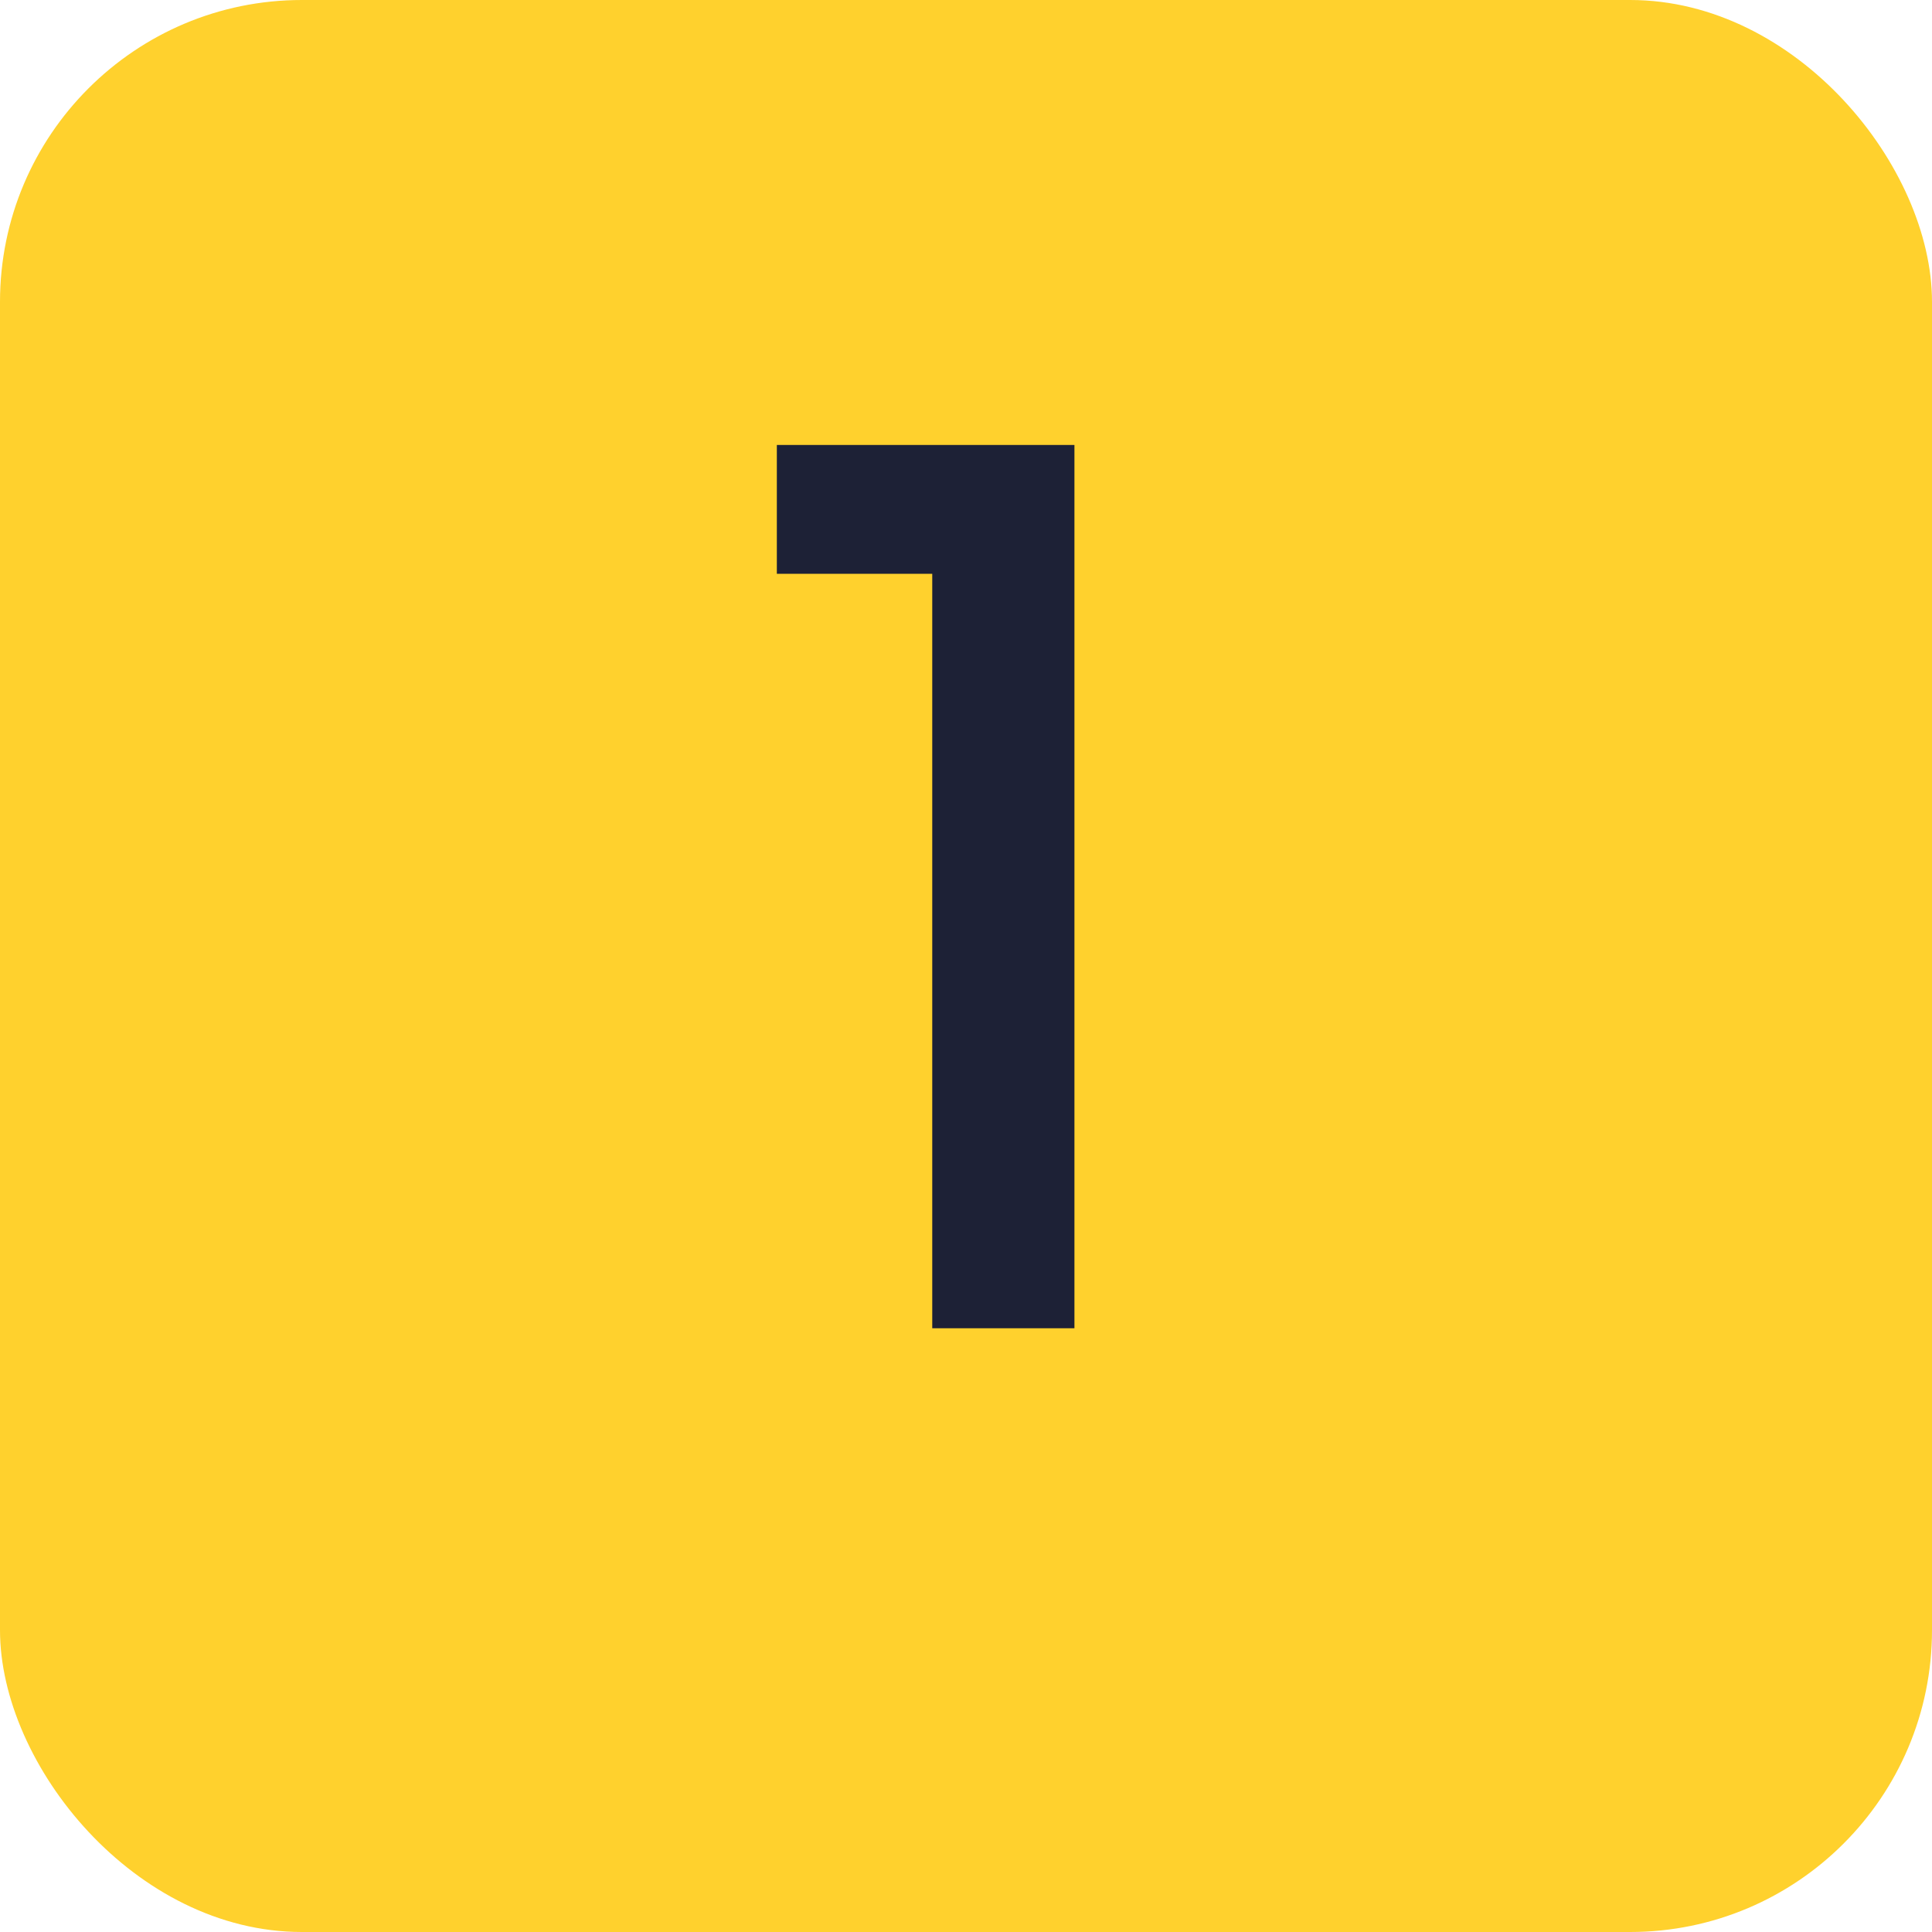
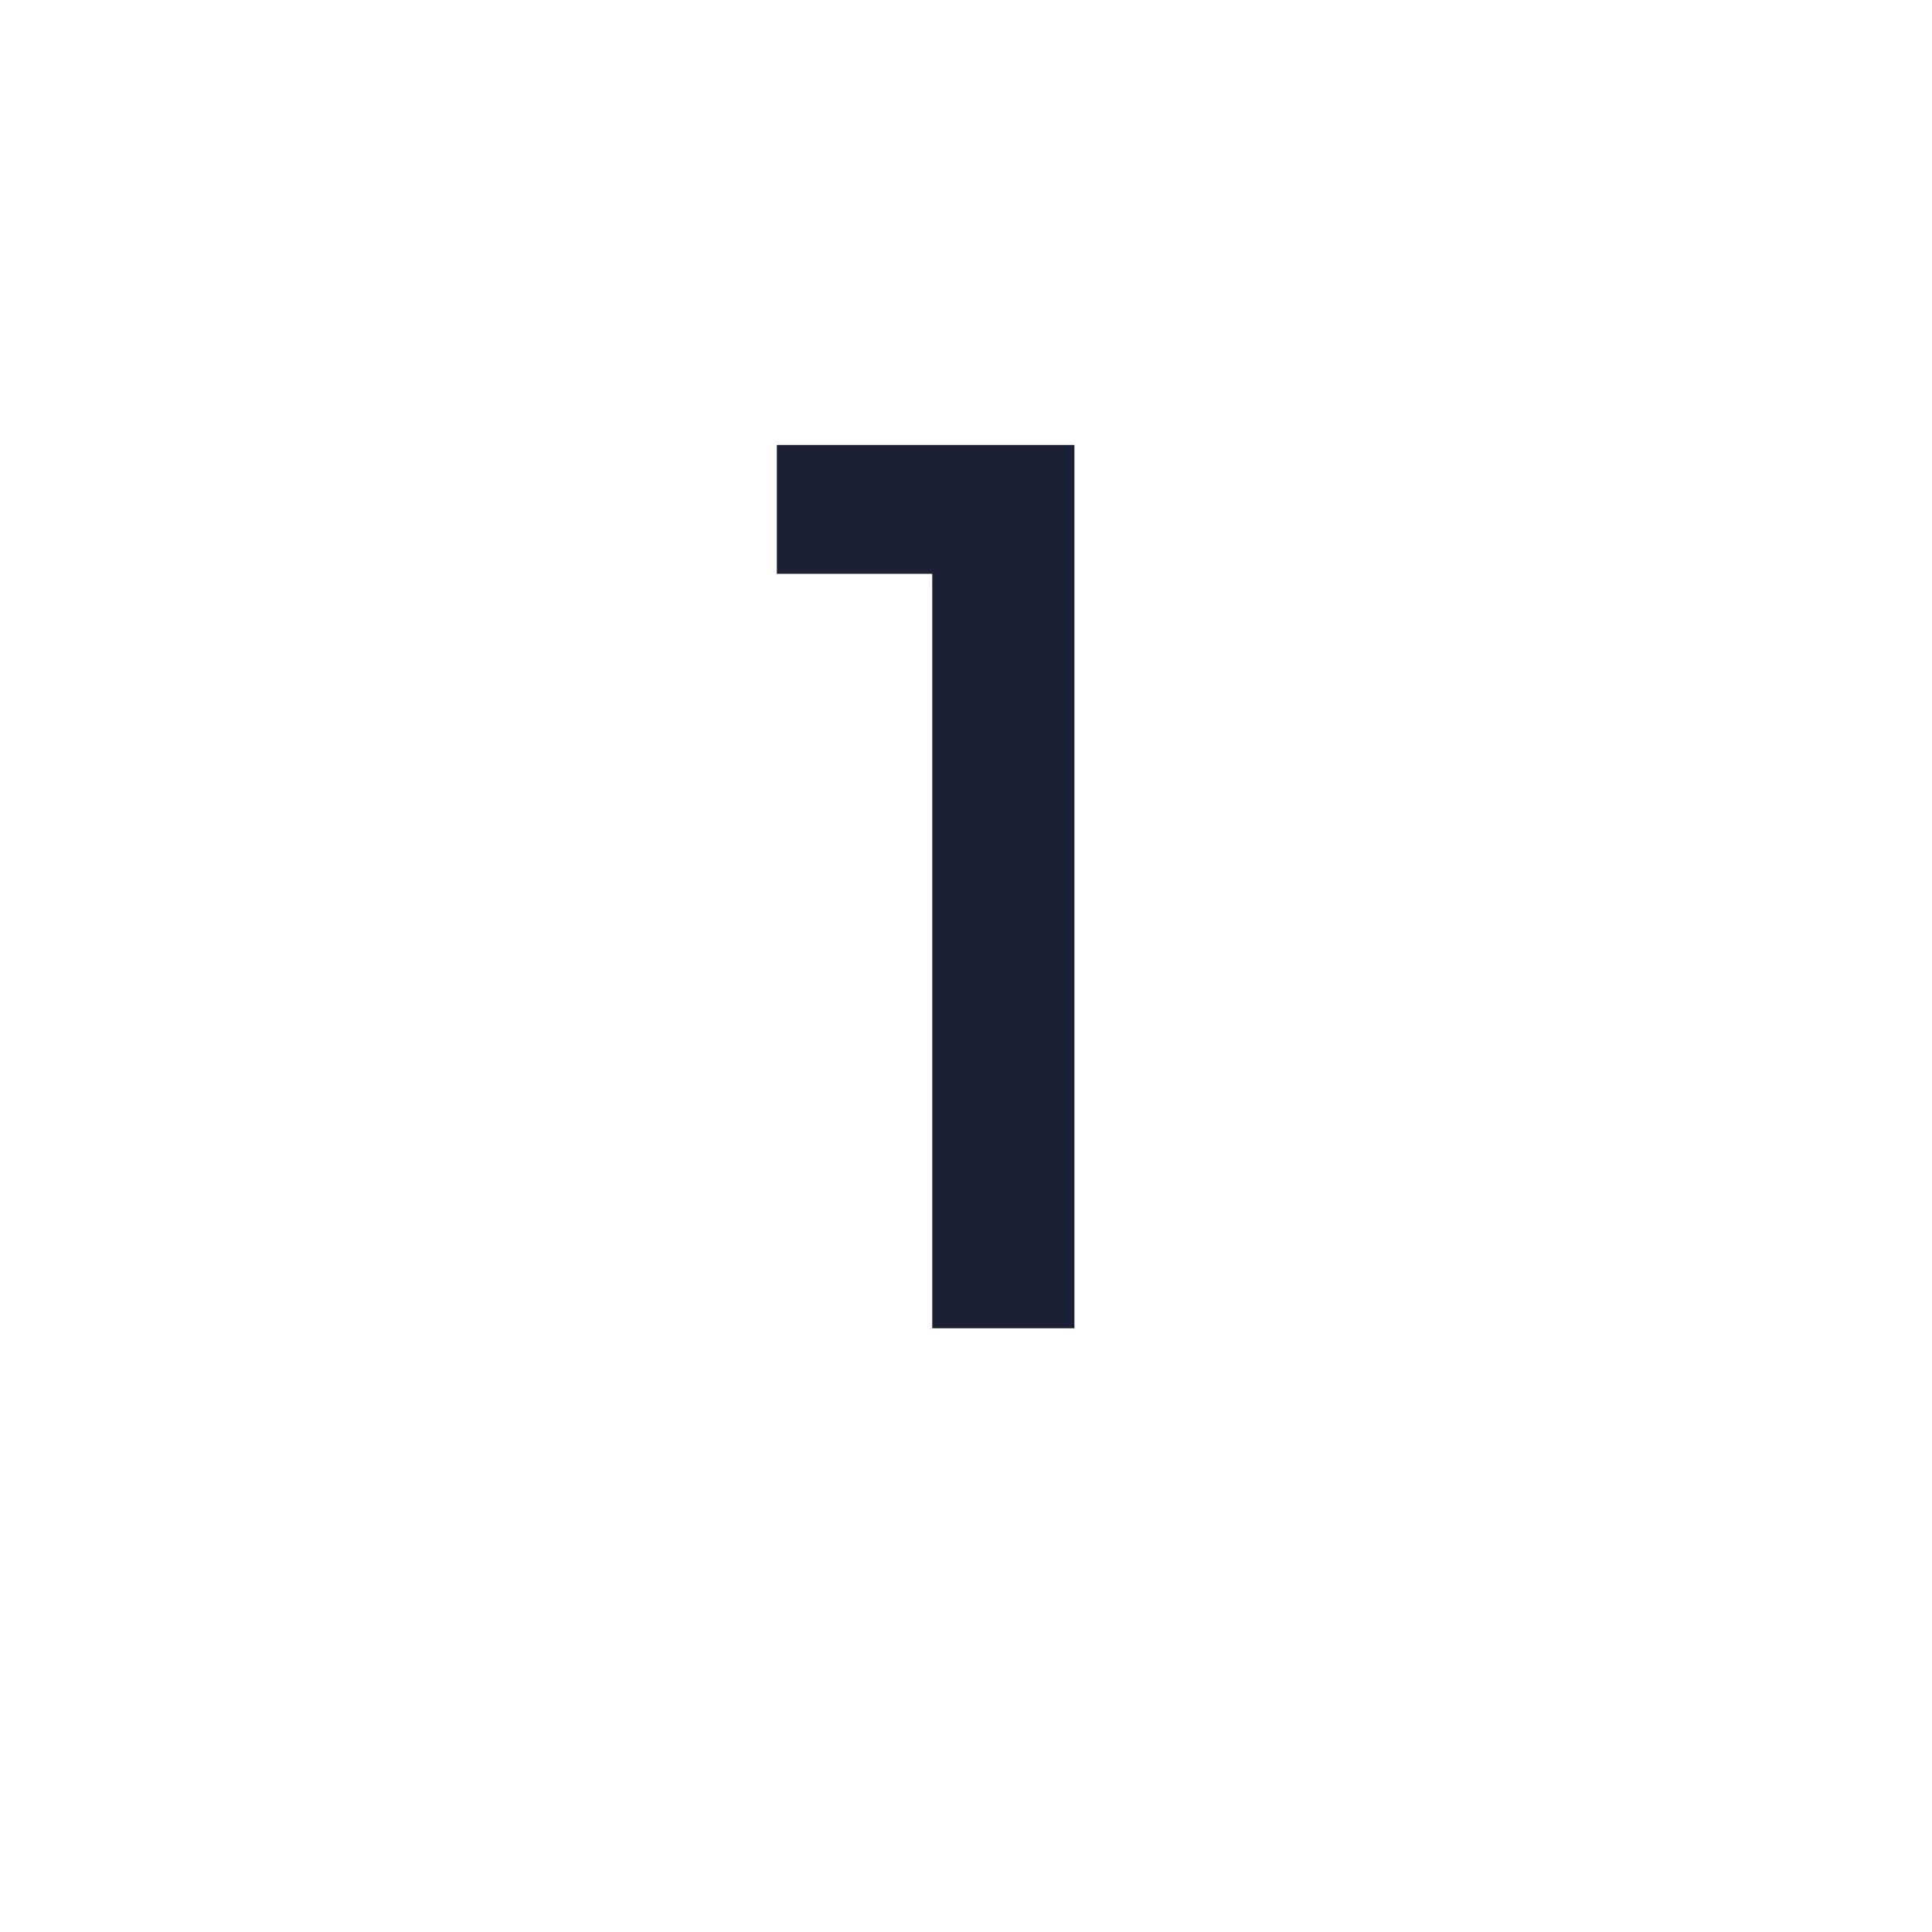
<svg xmlns="http://www.w3.org/2000/svg" width="32" height="32" viewBox="0 0 32 32" fill="none">
-   <rect width="32" height="32" rx="5" fill="#FFD12D" />
  <path d="M12.867 7.37H17.796V22H15.441V9.504H12.867V7.37Z" fill="#1D2136" />
</svg>